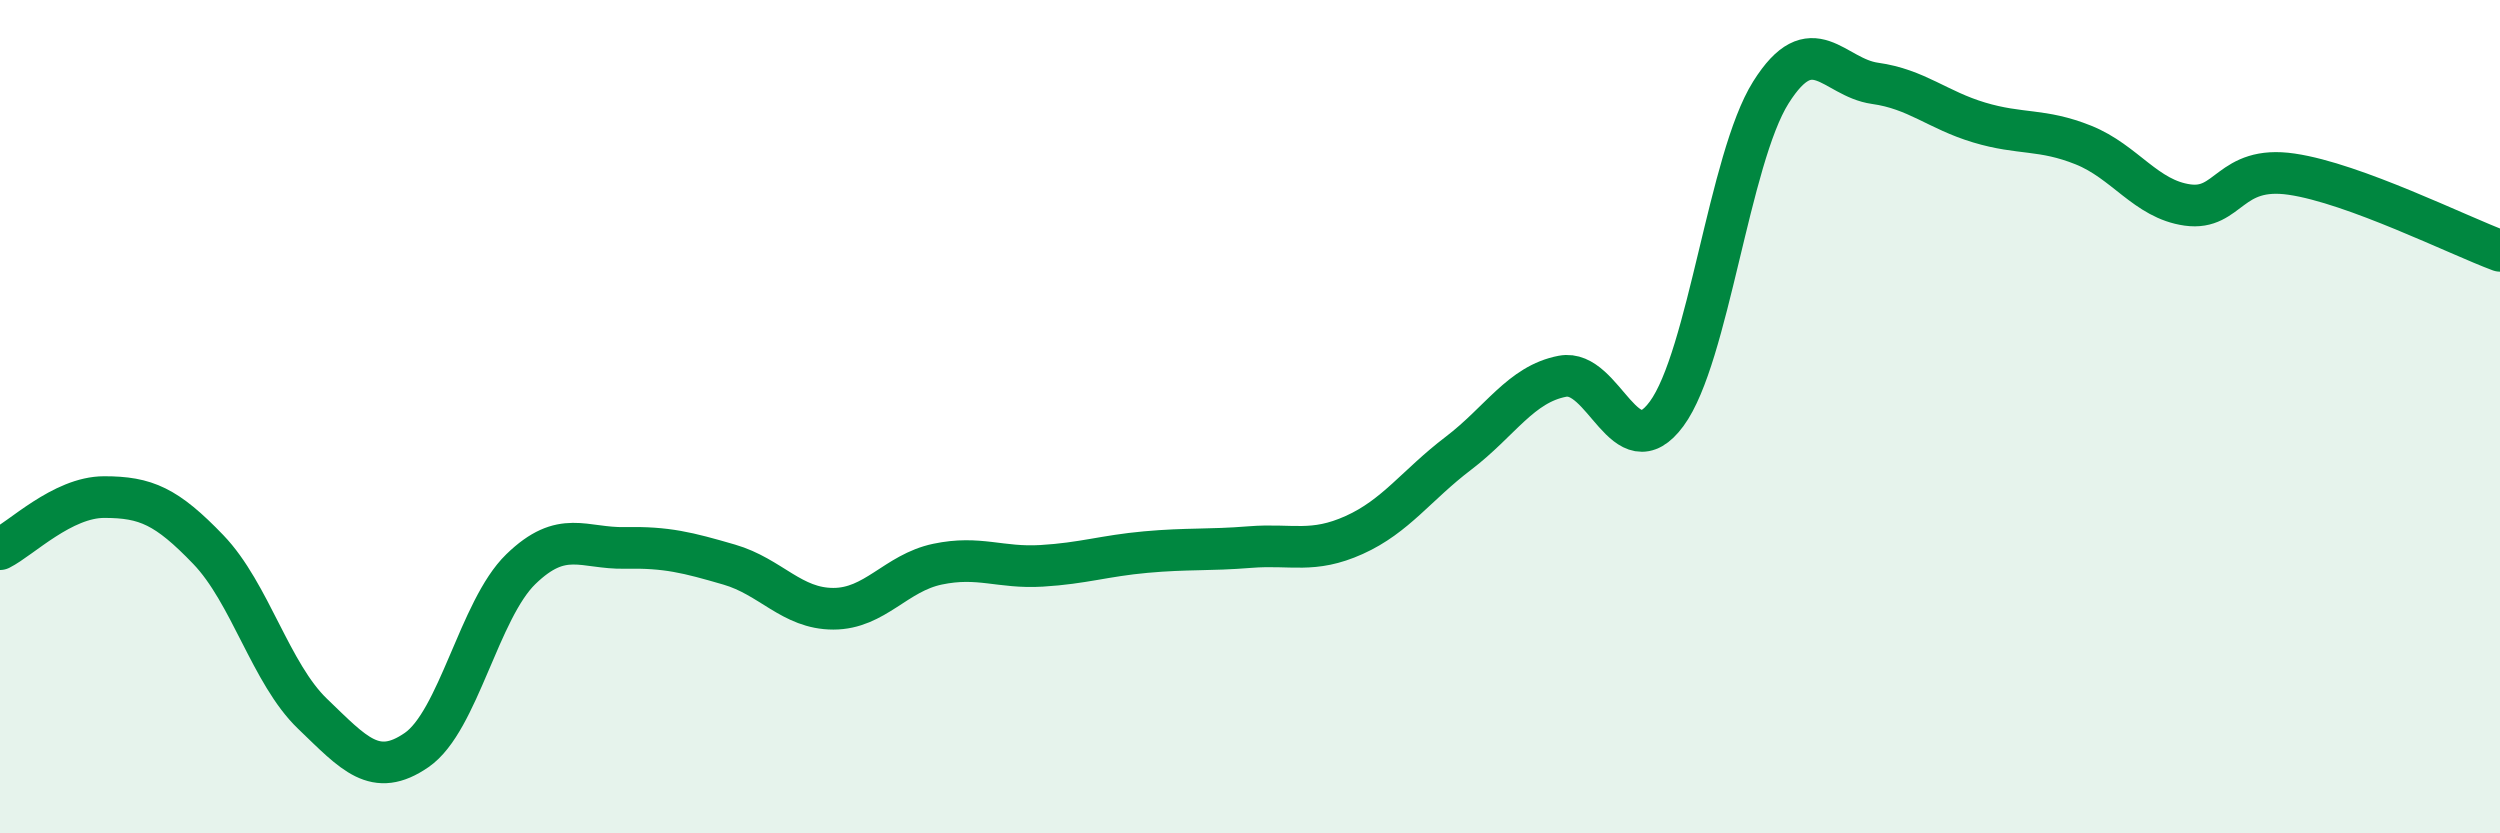
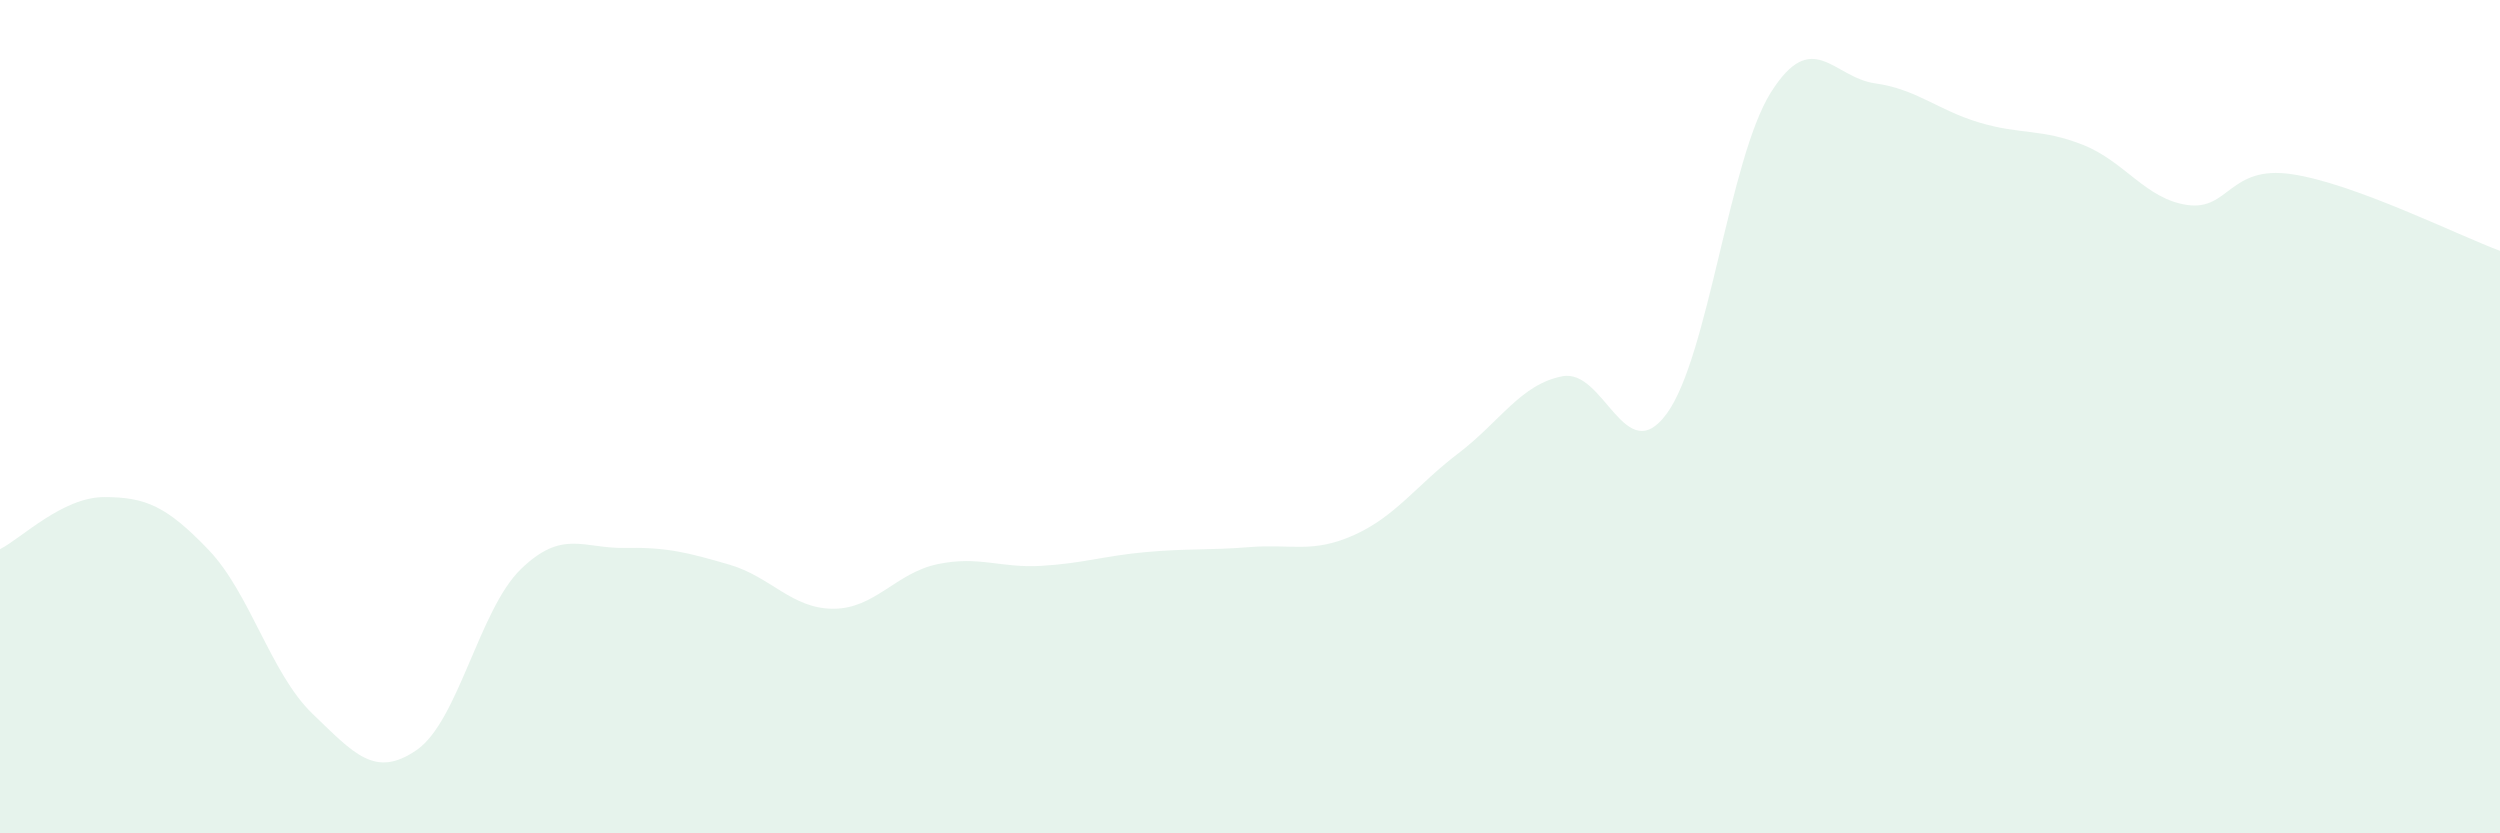
<svg xmlns="http://www.w3.org/2000/svg" width="60" height="20" viewBox="0 0 60 20">
  <path d="M 0,13.18 C 0.5,12.93 1.5,11.93 2.5,11.93 C 3.5,11.93 4,12.15 5,13.19 C 6,14.23 6.5,16.17 7.5,17.13 C 8.5,18.09 9,18.69 10,18 C 11,17.31 11.5,14.63 12.5,13.66 C 13.5,12.69 14,13.17 15,13.15 C 16,13.13 16.5,13.26 17.5,13.55 C 18.5,13.84 19,14.61 20,14.61 C 21,14.61 21.5,13.75 22.5,13.54 C 23.5,13.33 24,13.64 25,13.58 C 26,13.52 26.5,13.34 27.5,13.25 C 28.5,13.16 29,13.21 30,13.13 C 31,13.05 31.5,13.29 32.5,12.84 C 33.5,12.39 34,11.64 35,10.88 C 36,10.12 36.5,9.22 37.5,9.03 C 38.5,8.84 39,11.29 40,9.93 C 41,8.57 41.5,3.81 42.5,2.22 C 43.5,0.63 44,1.86 45,2 C 46,2.14 46.5,2.64 47.5,2.94 C 48.5,3.24 49,3.08 50,3.48 C 51,3.88 51.5,4.78 52.5,4.92 C 53.5,5.06 53.5,3.96 55,4.18 C 56.5,4.4 59,5.65 60,6.02L60 20L0 20Z" fill="#008740" opacity="0.1" stroke-linecap="round" stroke-linejoin="round" />
-   <path d="M 0,13.18 C 0.5,12.93 1.5,11.93 2.5,11.93 C 3.5,11.93 4,12.15 5,13.19 C 6,14.23 6.5,16.17 7.5,17.13 C 8.5,18.09 9,18.69 10,18 C 11,17.31 11.5,14.63 12.5,13.66 C 13.5,12.69 14,13.17 15,13.15 C 16,13.13 16.5,13.26 17.5,13.55 C 18.5,13.84 19,14.61 20,14.61 C 21,14.61 21.5,13.75 22.5,13.54 C 23.5,13.33 24,13.64 25,13.58 C 26,13.52 26.5,13.34 27.5,13.25 C 28.5,13.16 29,13.21 30,13.13 C 31,13.05 31.5,13.29 32.5,12.84 C 33.5,12.39 34,11.64 35,10.88 C 36,10.12 36.5,9.22 37.5,9.03 C 38.5,8.84 39,11.29 40,9.93 C 41,8.57 41.5,3.81 42.5,2.22 C 43.5,0.63 44,1.86 45,2 C 46,2.14 46.5,2.64 47.5,2.94 C 48.5,3.24 49,3.08 50,3.48 C 51,3.88 51.5,4.78 52.5,4.92 C 53.5,5.06 53.5,3.96 55,4.18 C 56.5,4.4 59,5.65 60,6.02" stroke="#008740" stroke-width="1" fill="none" stroke-linecap="round" stroke-linejoin="round" />
</svg>